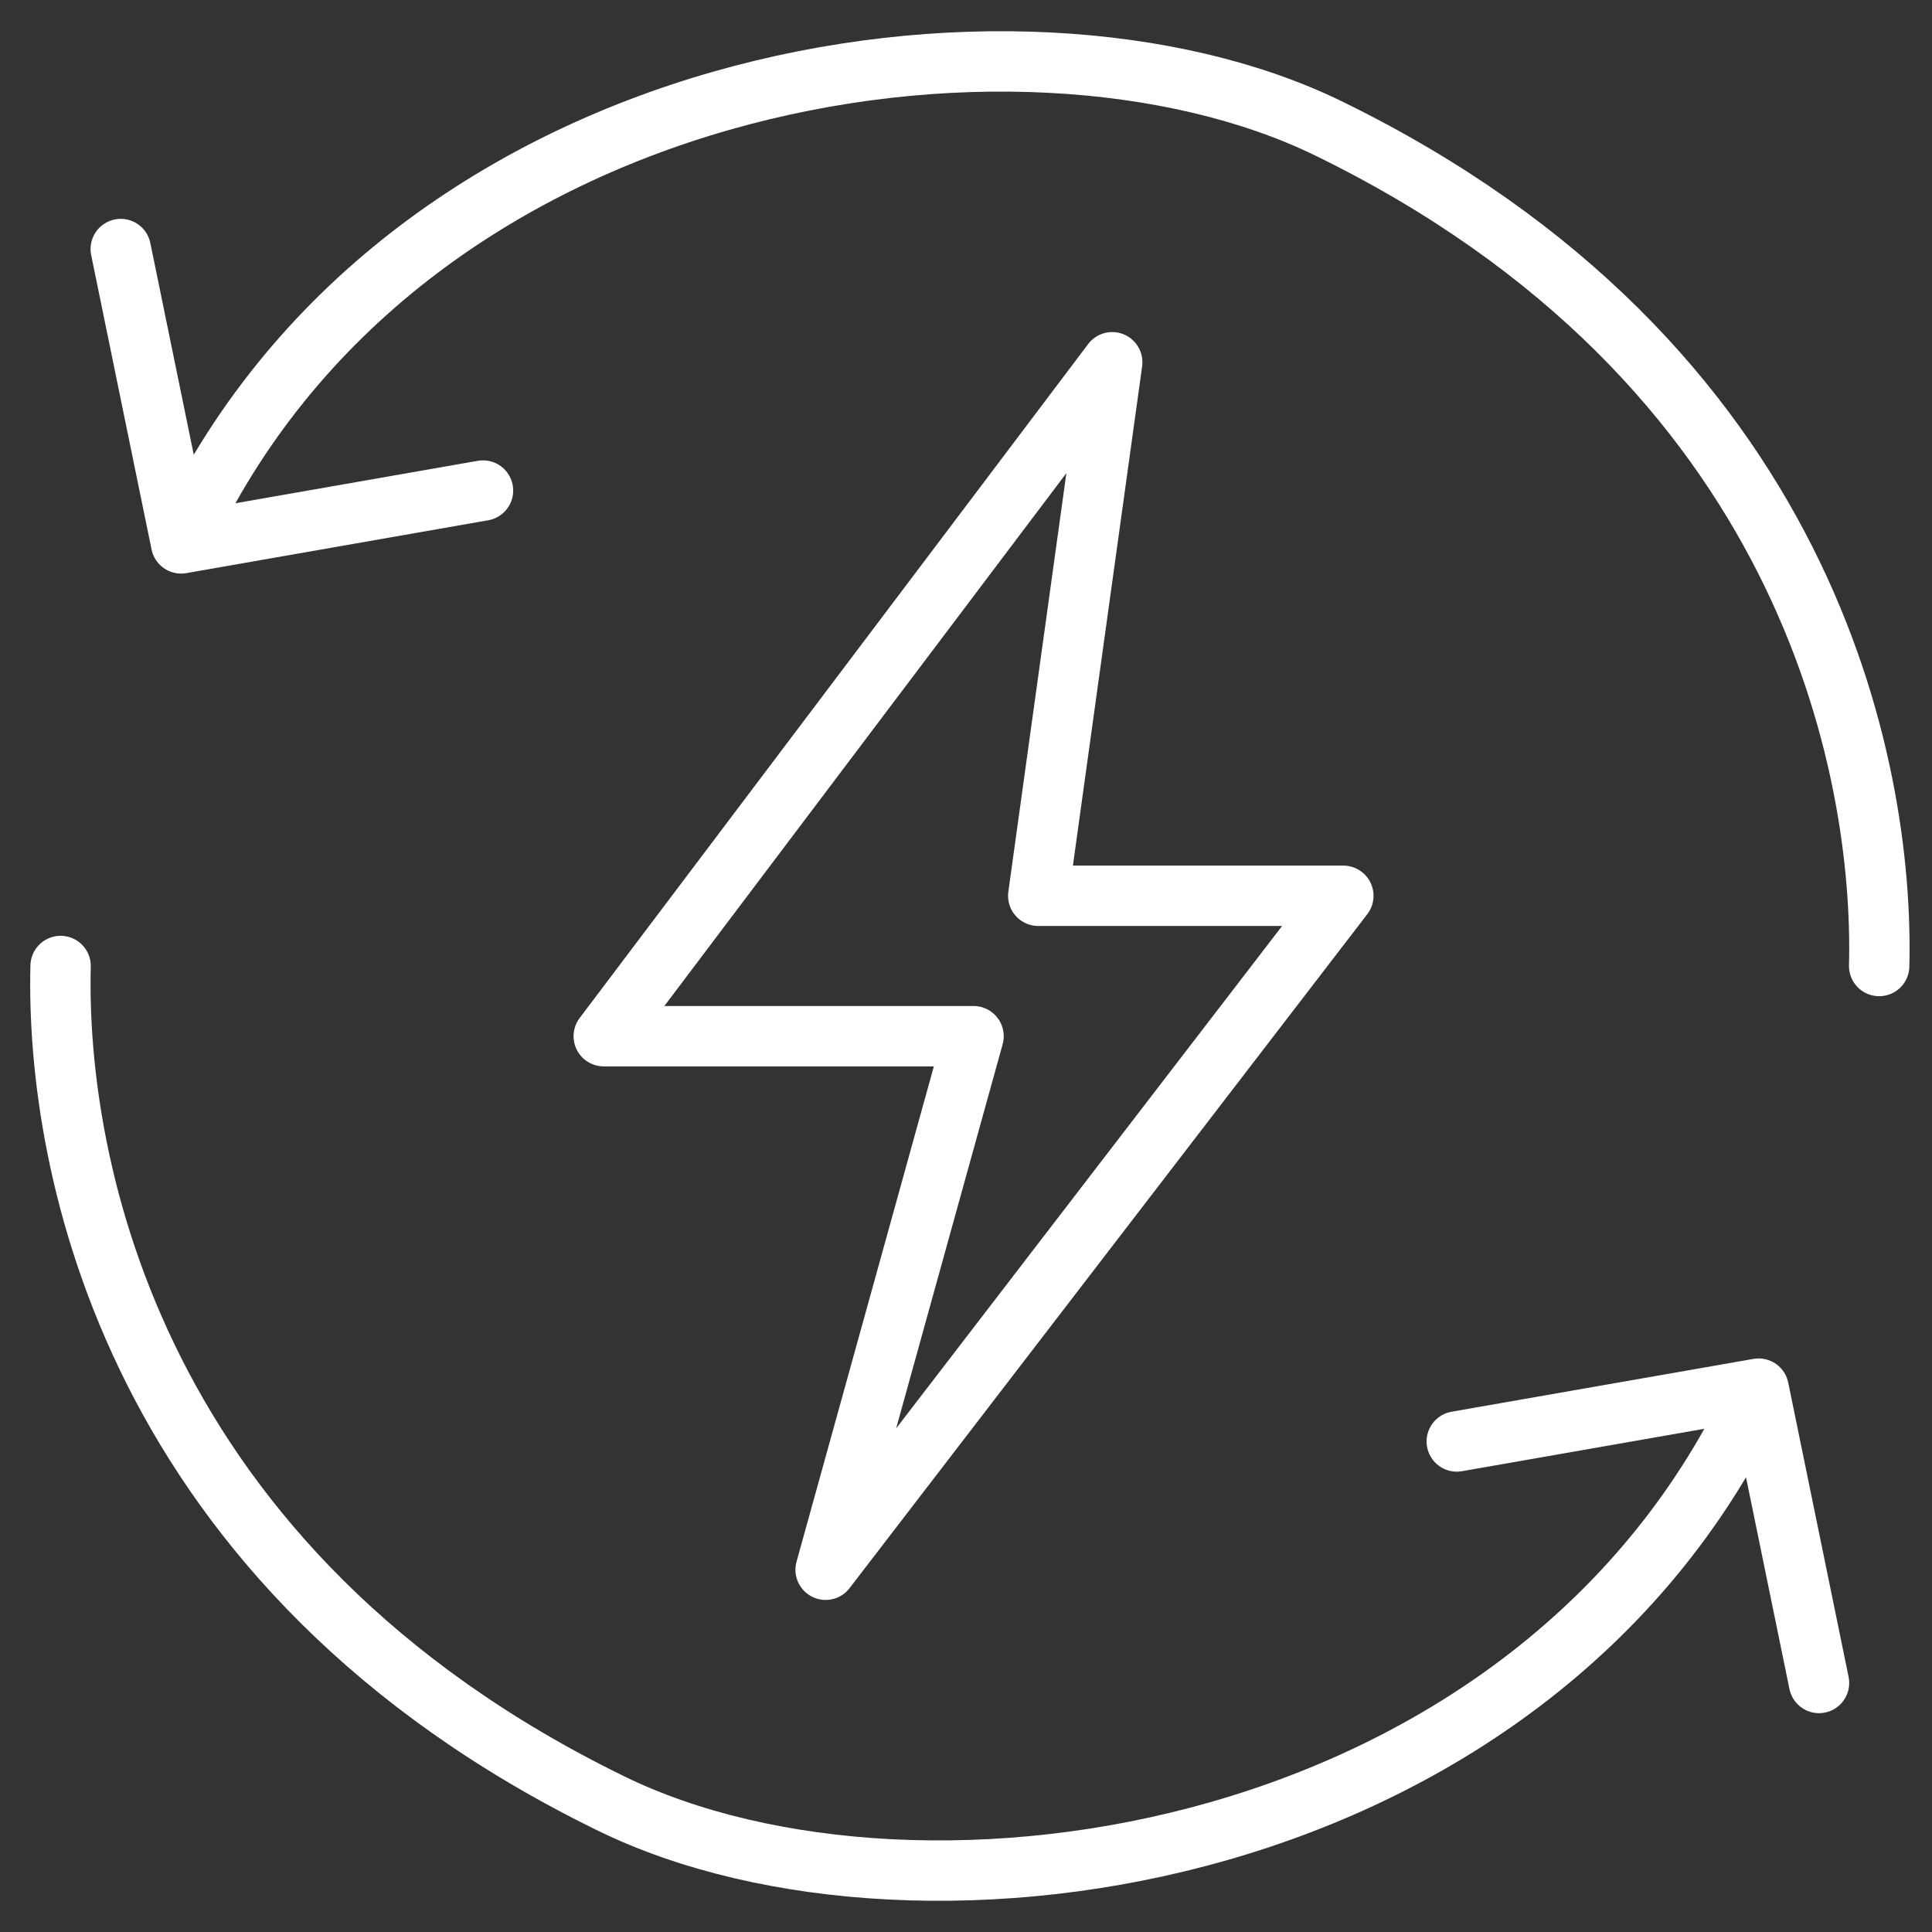
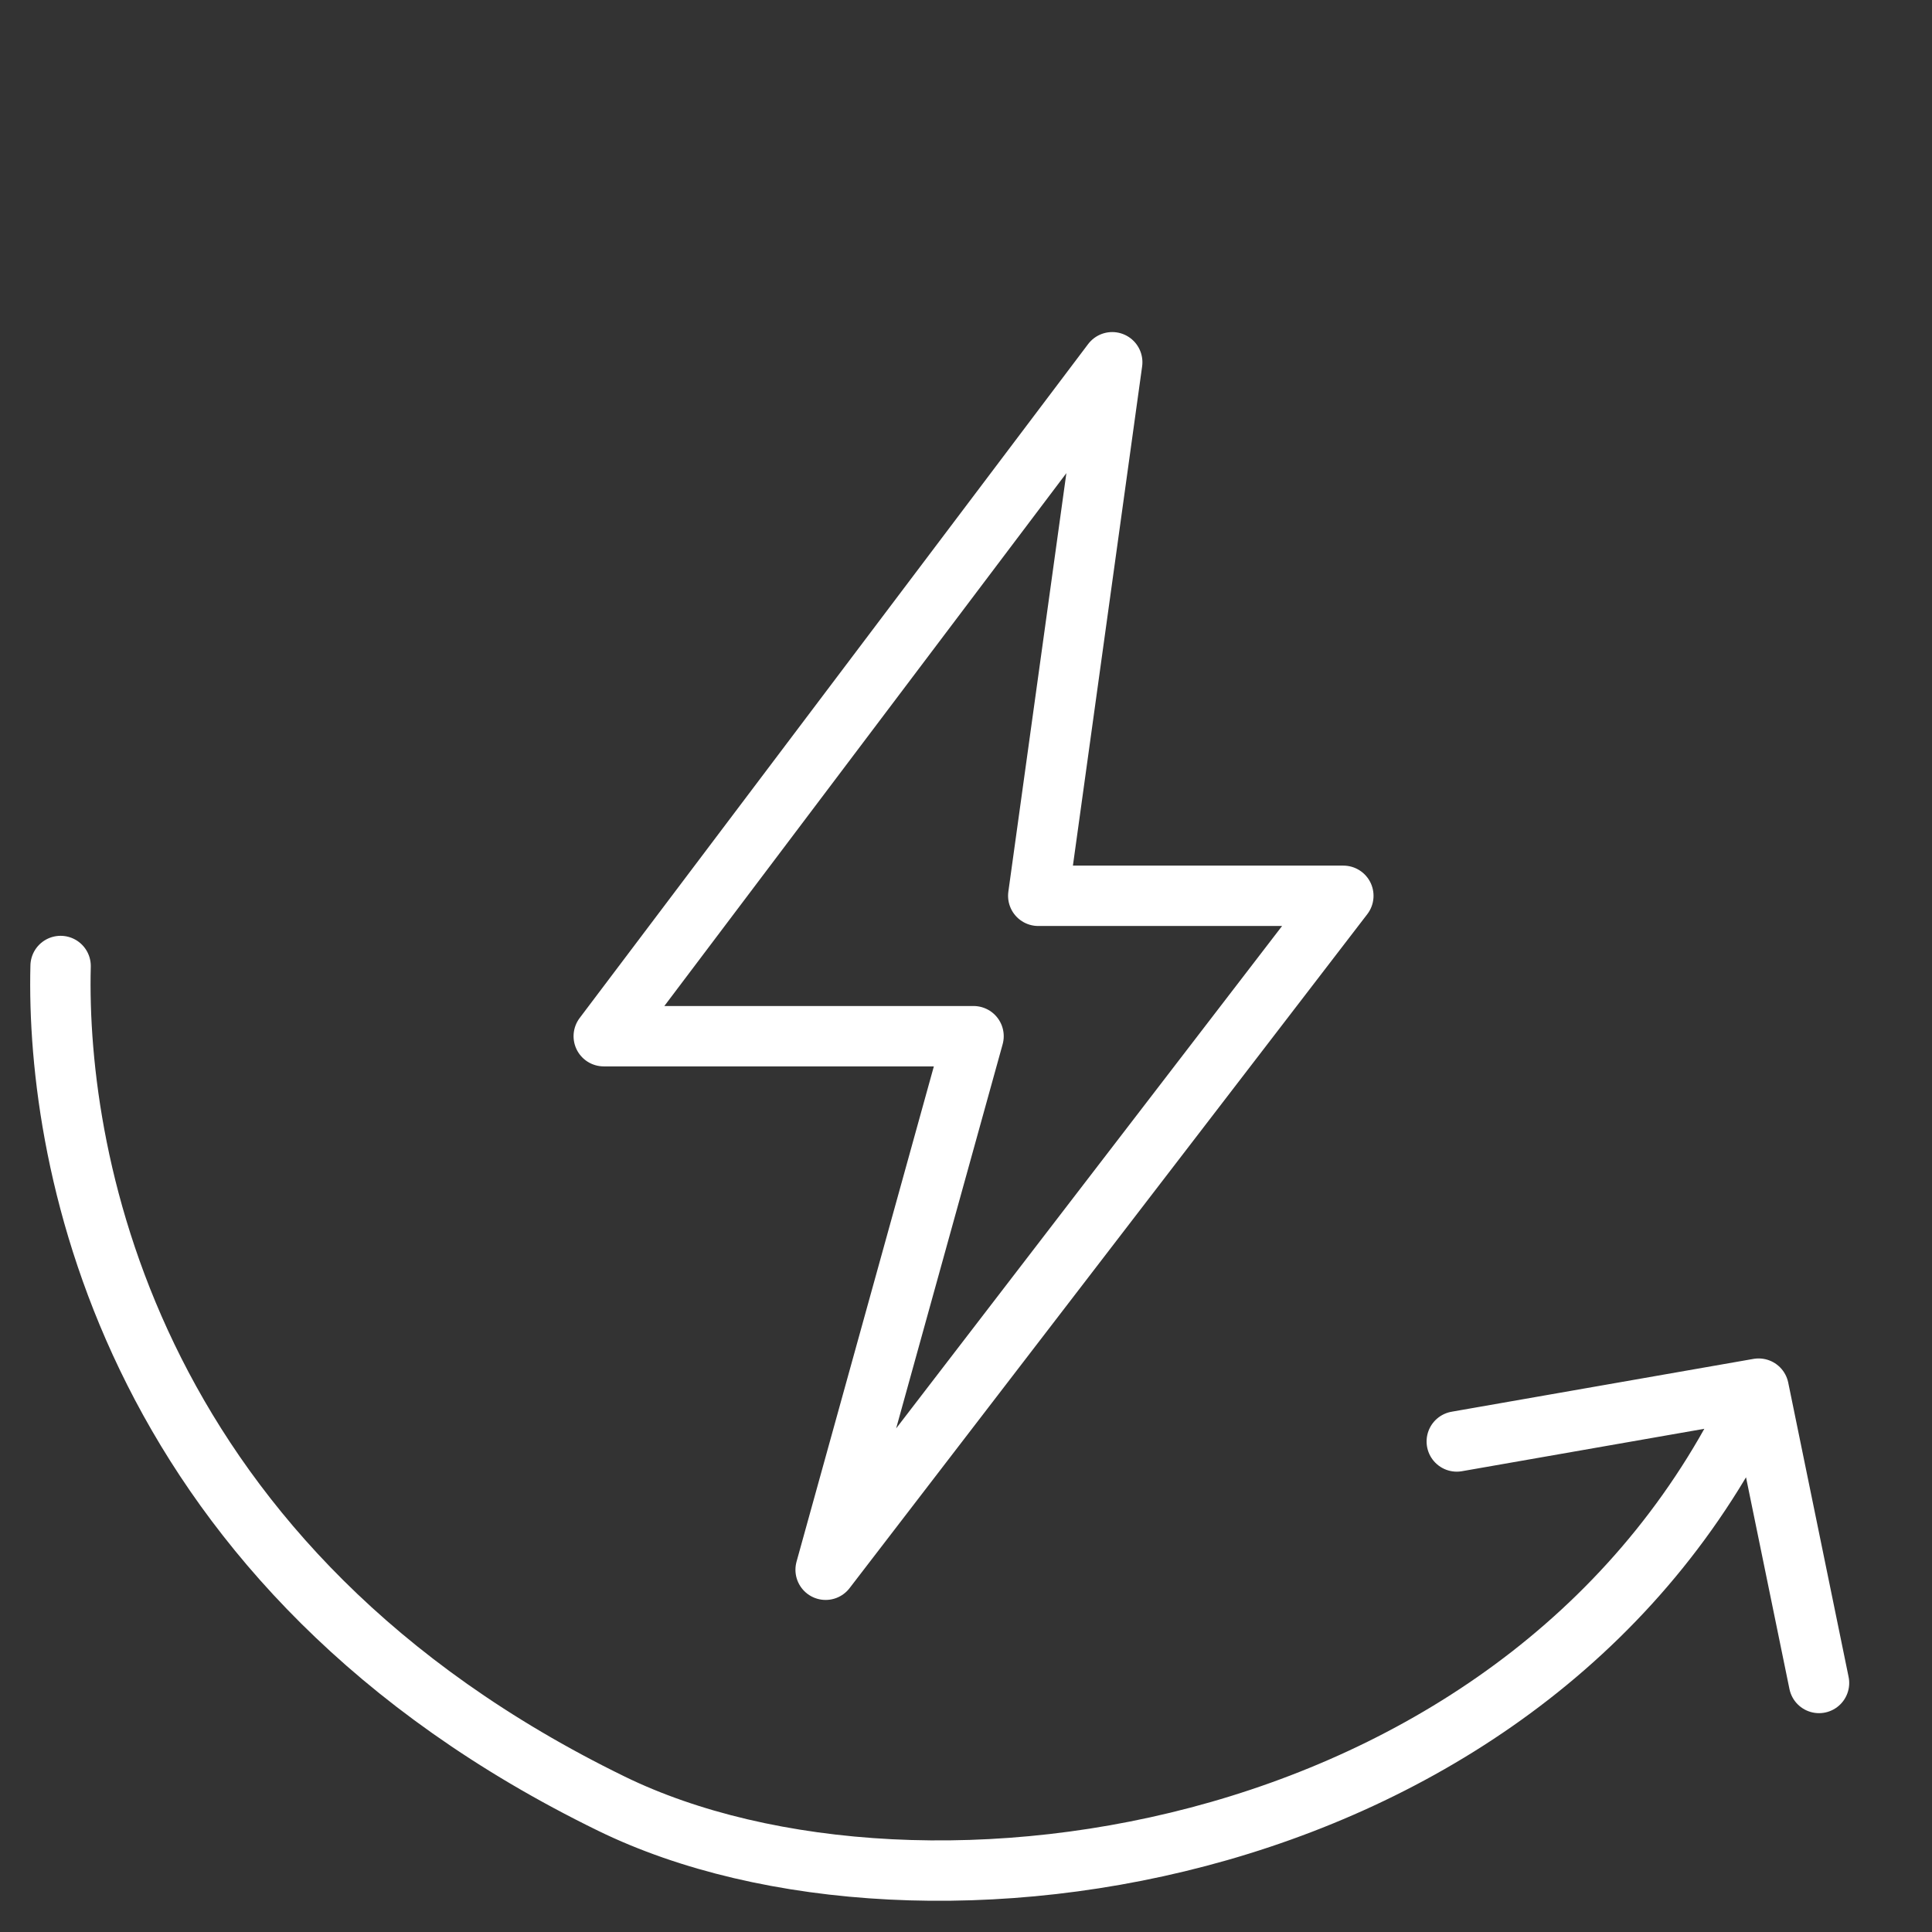
<svg xmlns="http://www.w3.org/2000/svg" fill="none" viewBox="0 0 128 128" height="128" width="128">
  <rect x="0" y="0" width="128" height="128" fill="#333333" stroke="none" />
-   <path stroke-linejoin="round" stroke-linecap="round" stroke-width="4" stroke="white" d="M124.5 64.001C124.833 50.835 119.776 24 88 8.5C67.5 -1.5 26.5 4.5 12 36.001M12 36.001L8 16.5M12 36.001L32 32.5" />
  <path stroke-linejoin="round" stroke-linecap="round" stroke-width="4" stroke="white" d="M4.015 64C3.682 77.166 8.739 104.001 40.515 119.501C61.015 129.501 102.015 123.501 116.515 92.001M116.515 92.001L120.515 111.501M116.515 92.001L96.515 95.501" />
  <path stroke-linejoin="round" stroke-linecap="round" stroke-width="4" stroke="white" d="M40 68.651L73.688 24L68.787 59.349H89L54.7 104L64.5 68.651H40Z" />
</svg>